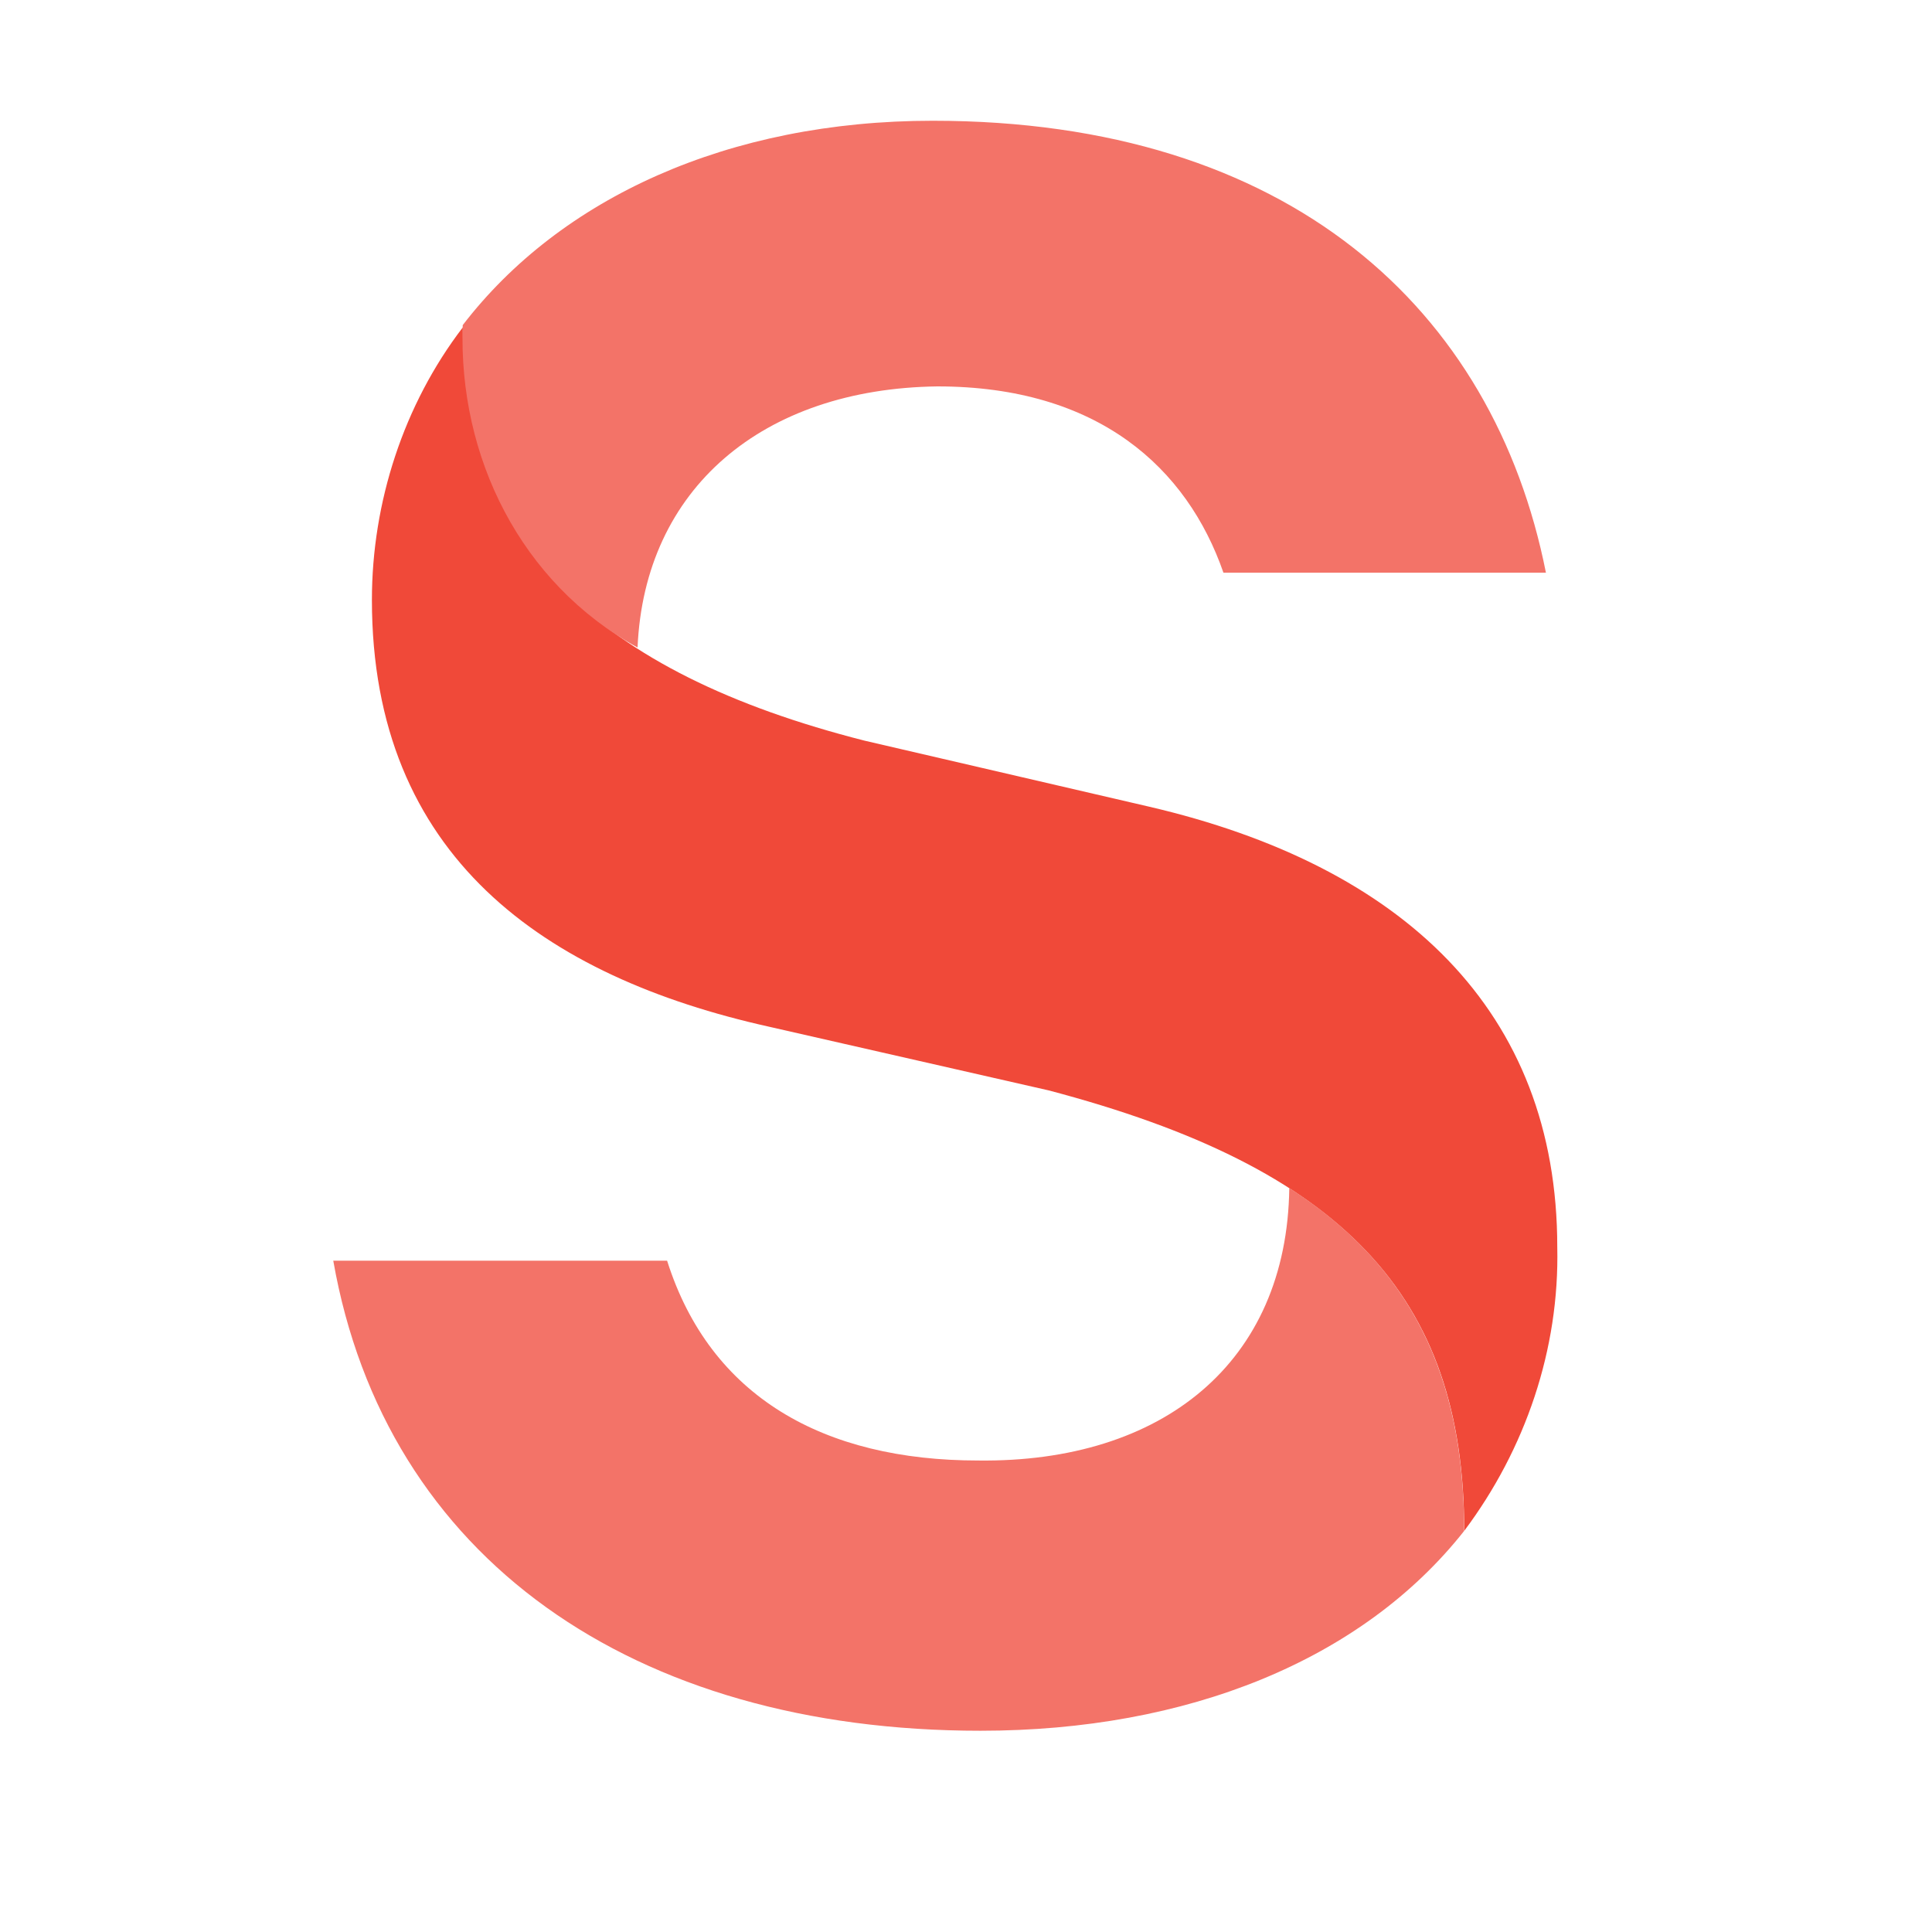
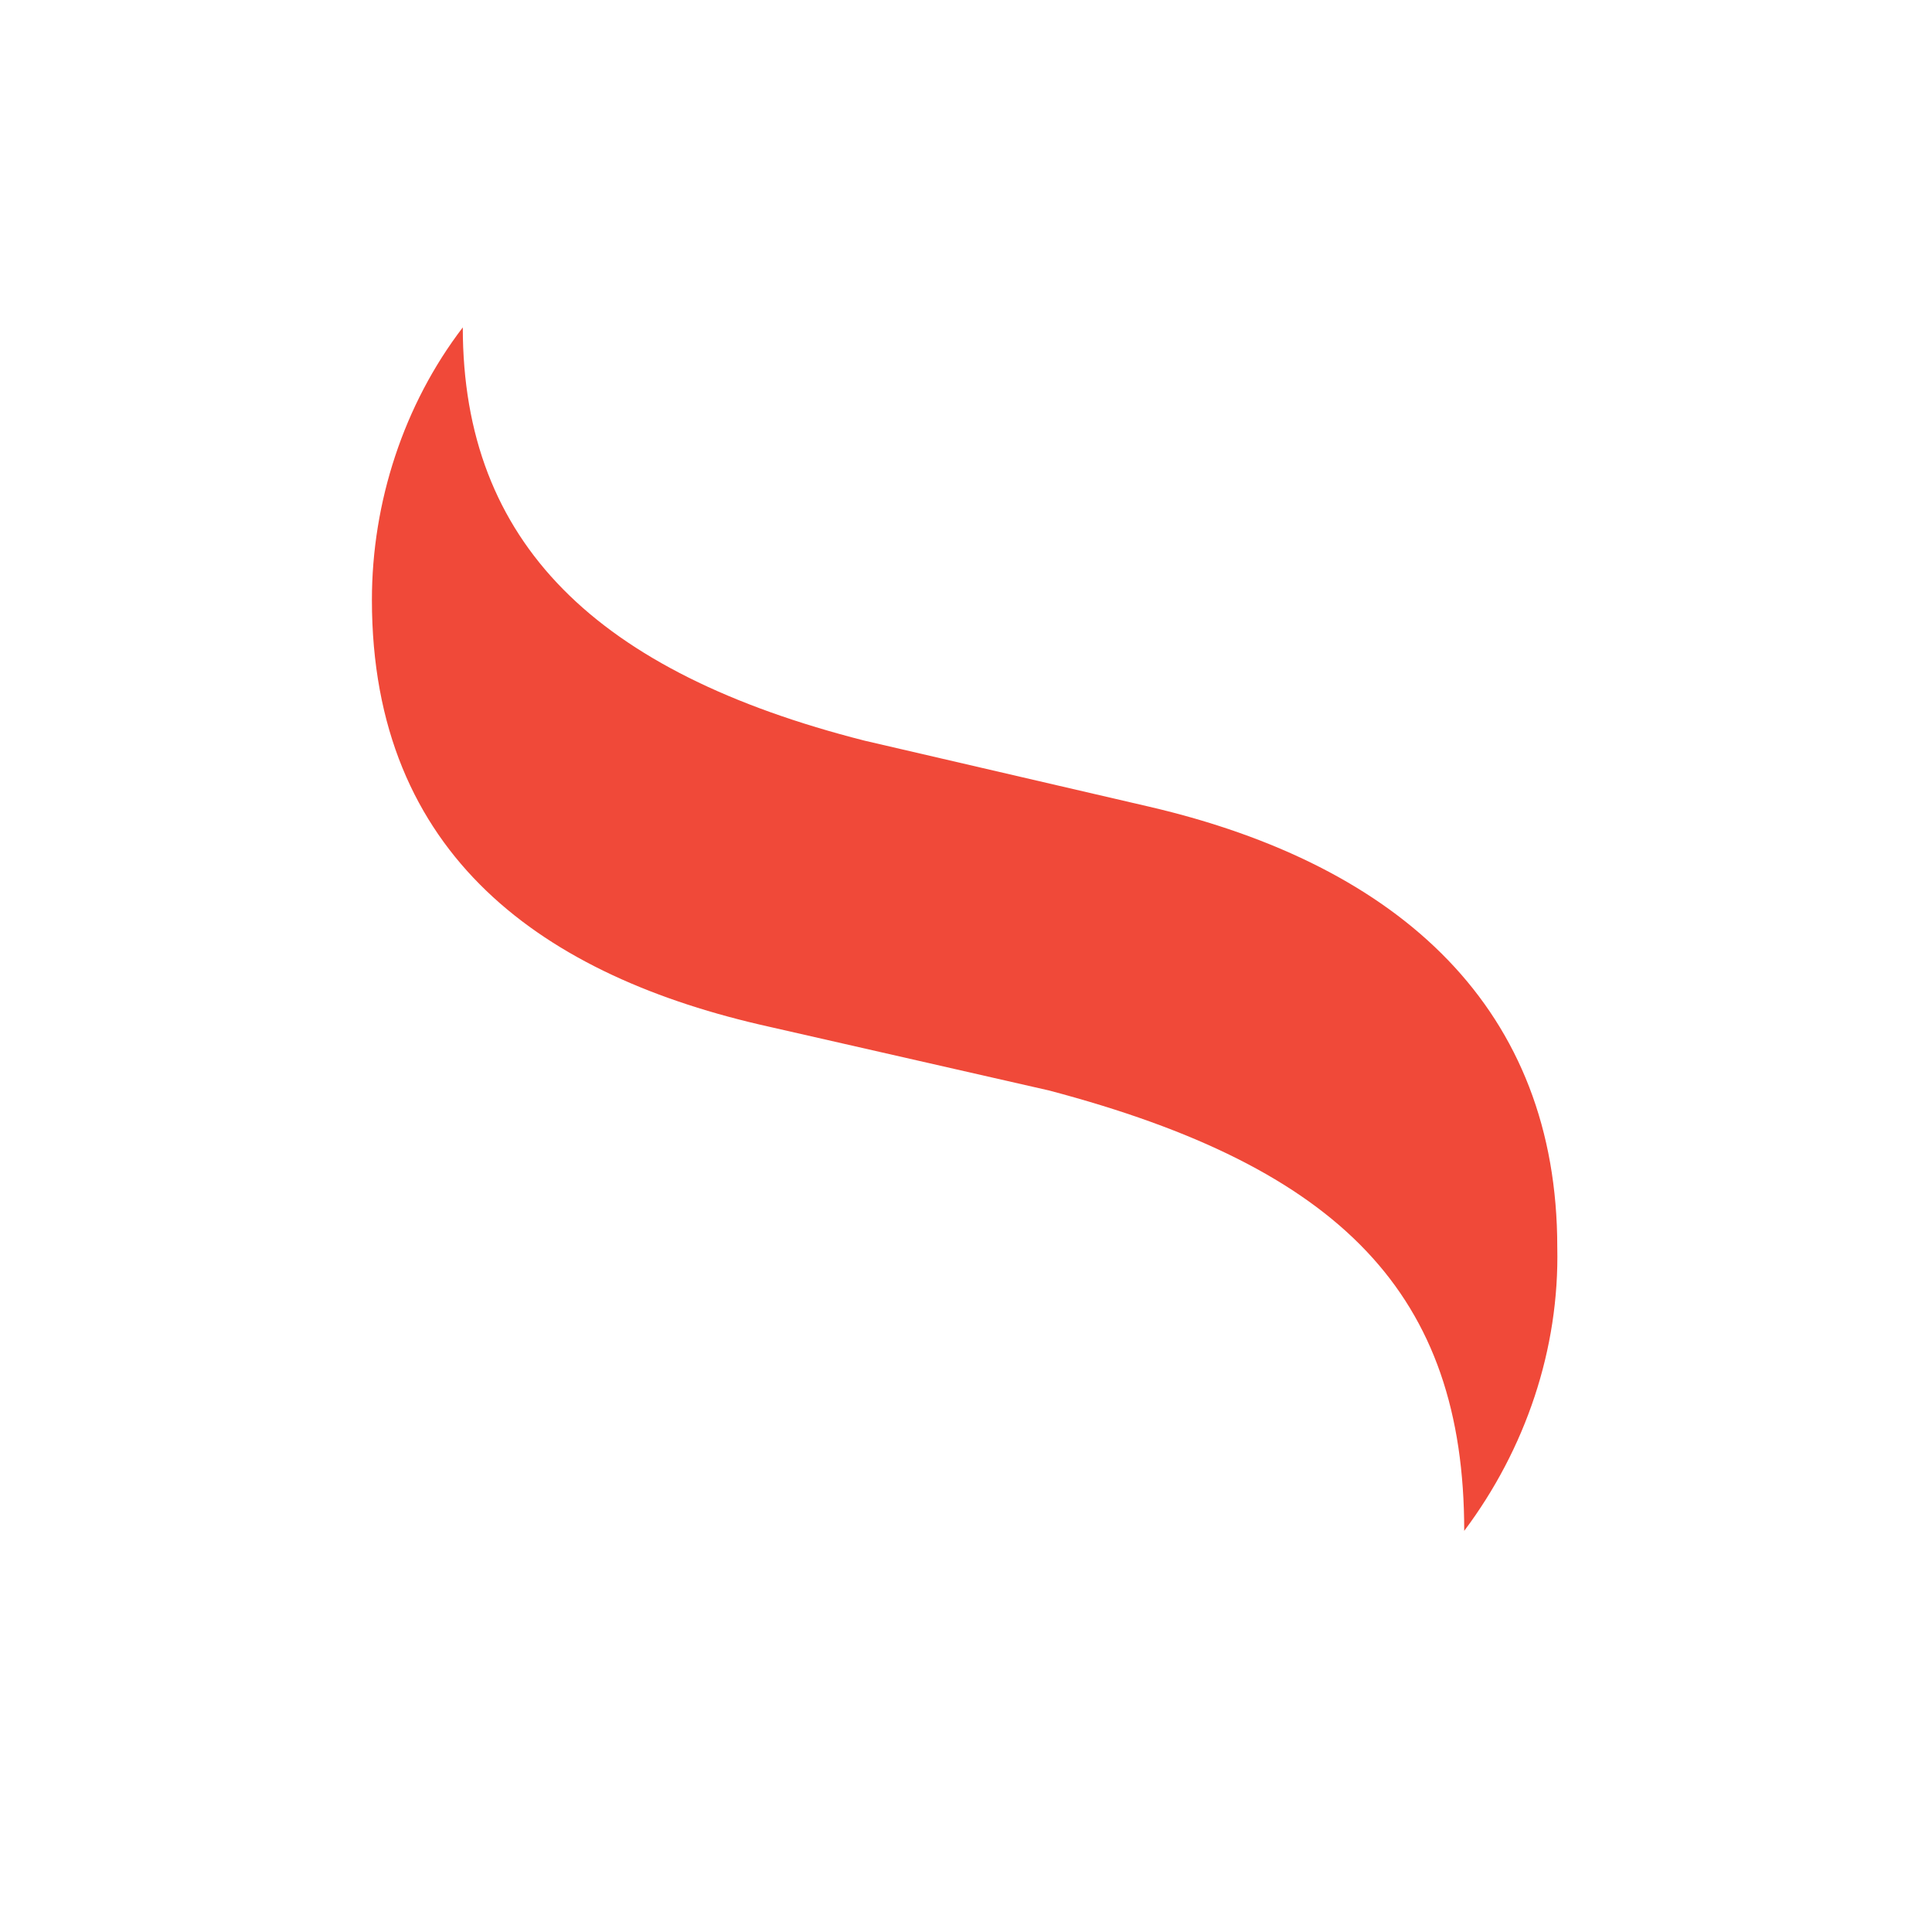
<svg xmlns="http://www.w3.org/2000/svg" width="24" height="24" viewBox="0 0 24 24" fill="none">
  <path d="M5.749 4.067C5.749 6.747 7.413 8.355 10.741 9.201L14.267 10.019C17.427 10.752 19.345 12.558 19.345 15.492C19.373 16.761 18.95 18.002 18.189 19.017C18.189 16.084 16.665 14.504 13.026 13.545L9.557 12.755C6.764 12.134 4.62 10.639 4.62 7.452C4.62 6.239 5.015 5.026 5.749 4.067" fill="#F04939" />
-   <path d="M16.016 14.758C17.511 15.717 18.188 17.071 18.188 19.018C16.919 20.626 14.747 21.5 12.18 21.5C7.864 21.5 4.789 19.356 4.14 15.661H8.287C8.823 17.353 10.233 18.143 12.152 18.143C14.437 18.171 15.988 16.93 16.016 14.758ZM5.748 4.039C6.961 2.459 9.049 1.5 11.587 1.5C16.016 1.5 18.555 3.841 19.204 7.114H15.198C14.747 5.816 13.647 4.8 11.644 4.8C9.472 4.829 8.005 6.07 7.92 8.044C6.467 7.243 5.692 5.675 5.748 4.039Z" fill="#F37368" />
</svg>